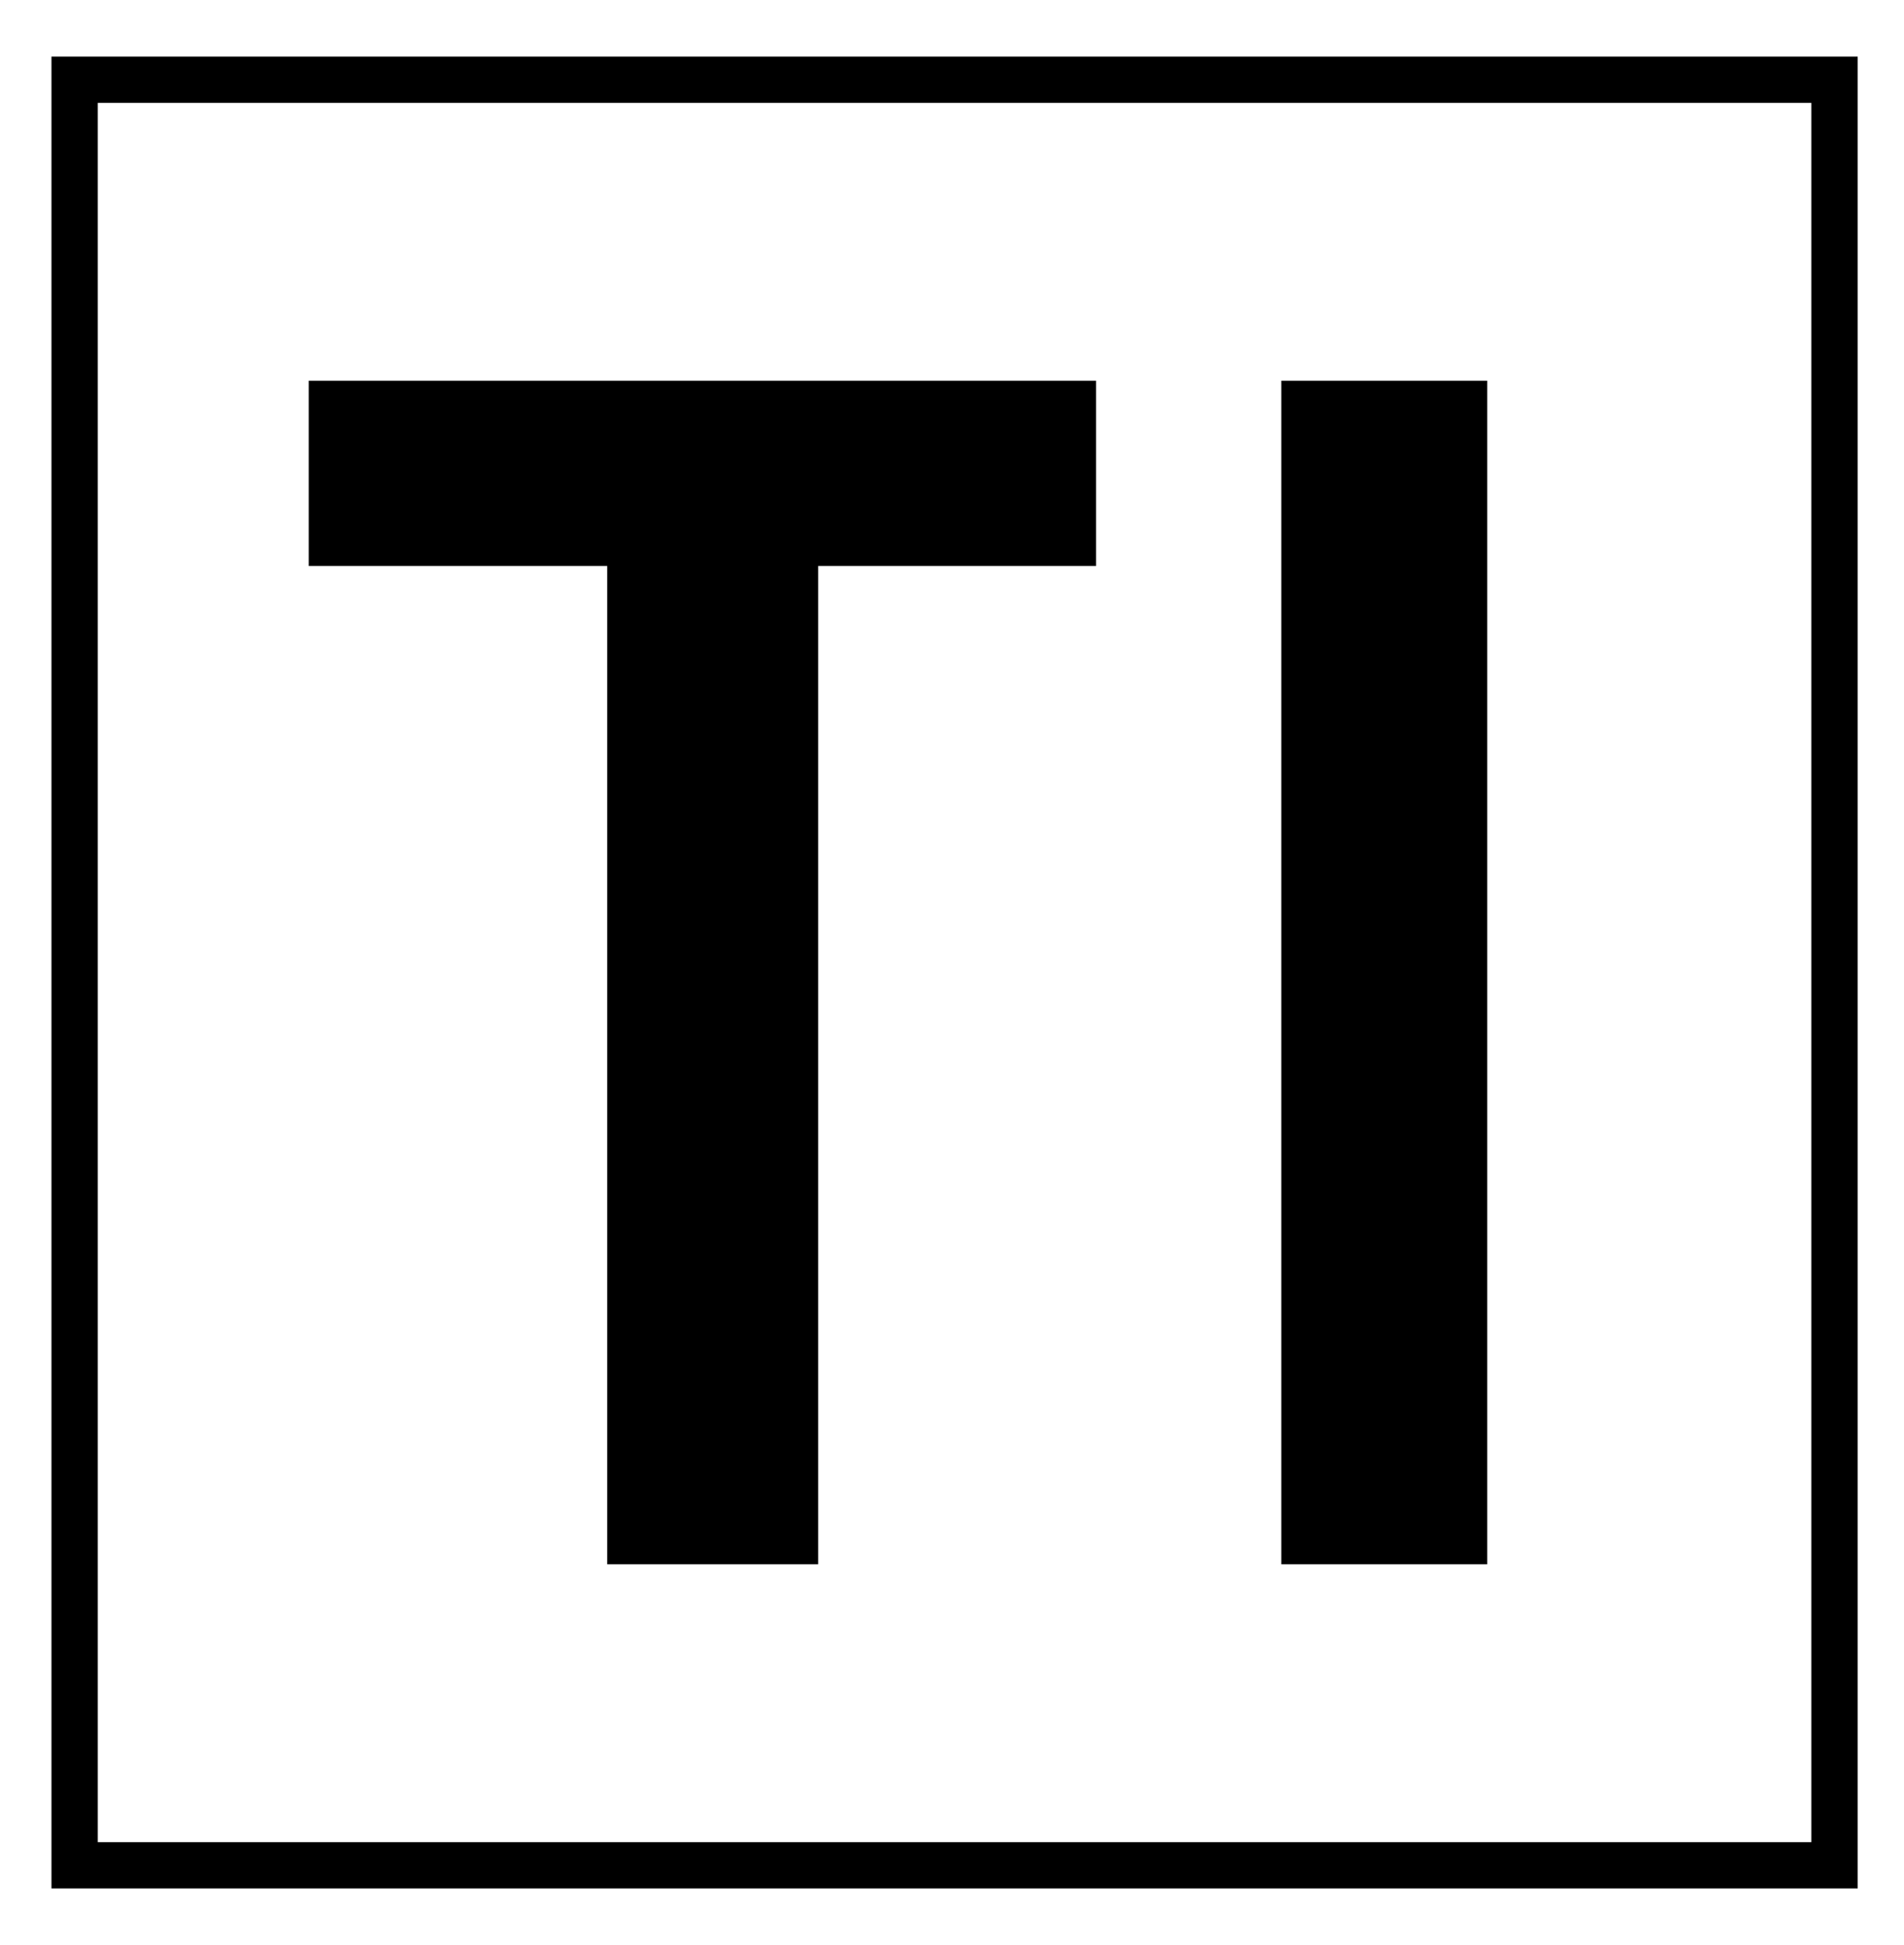
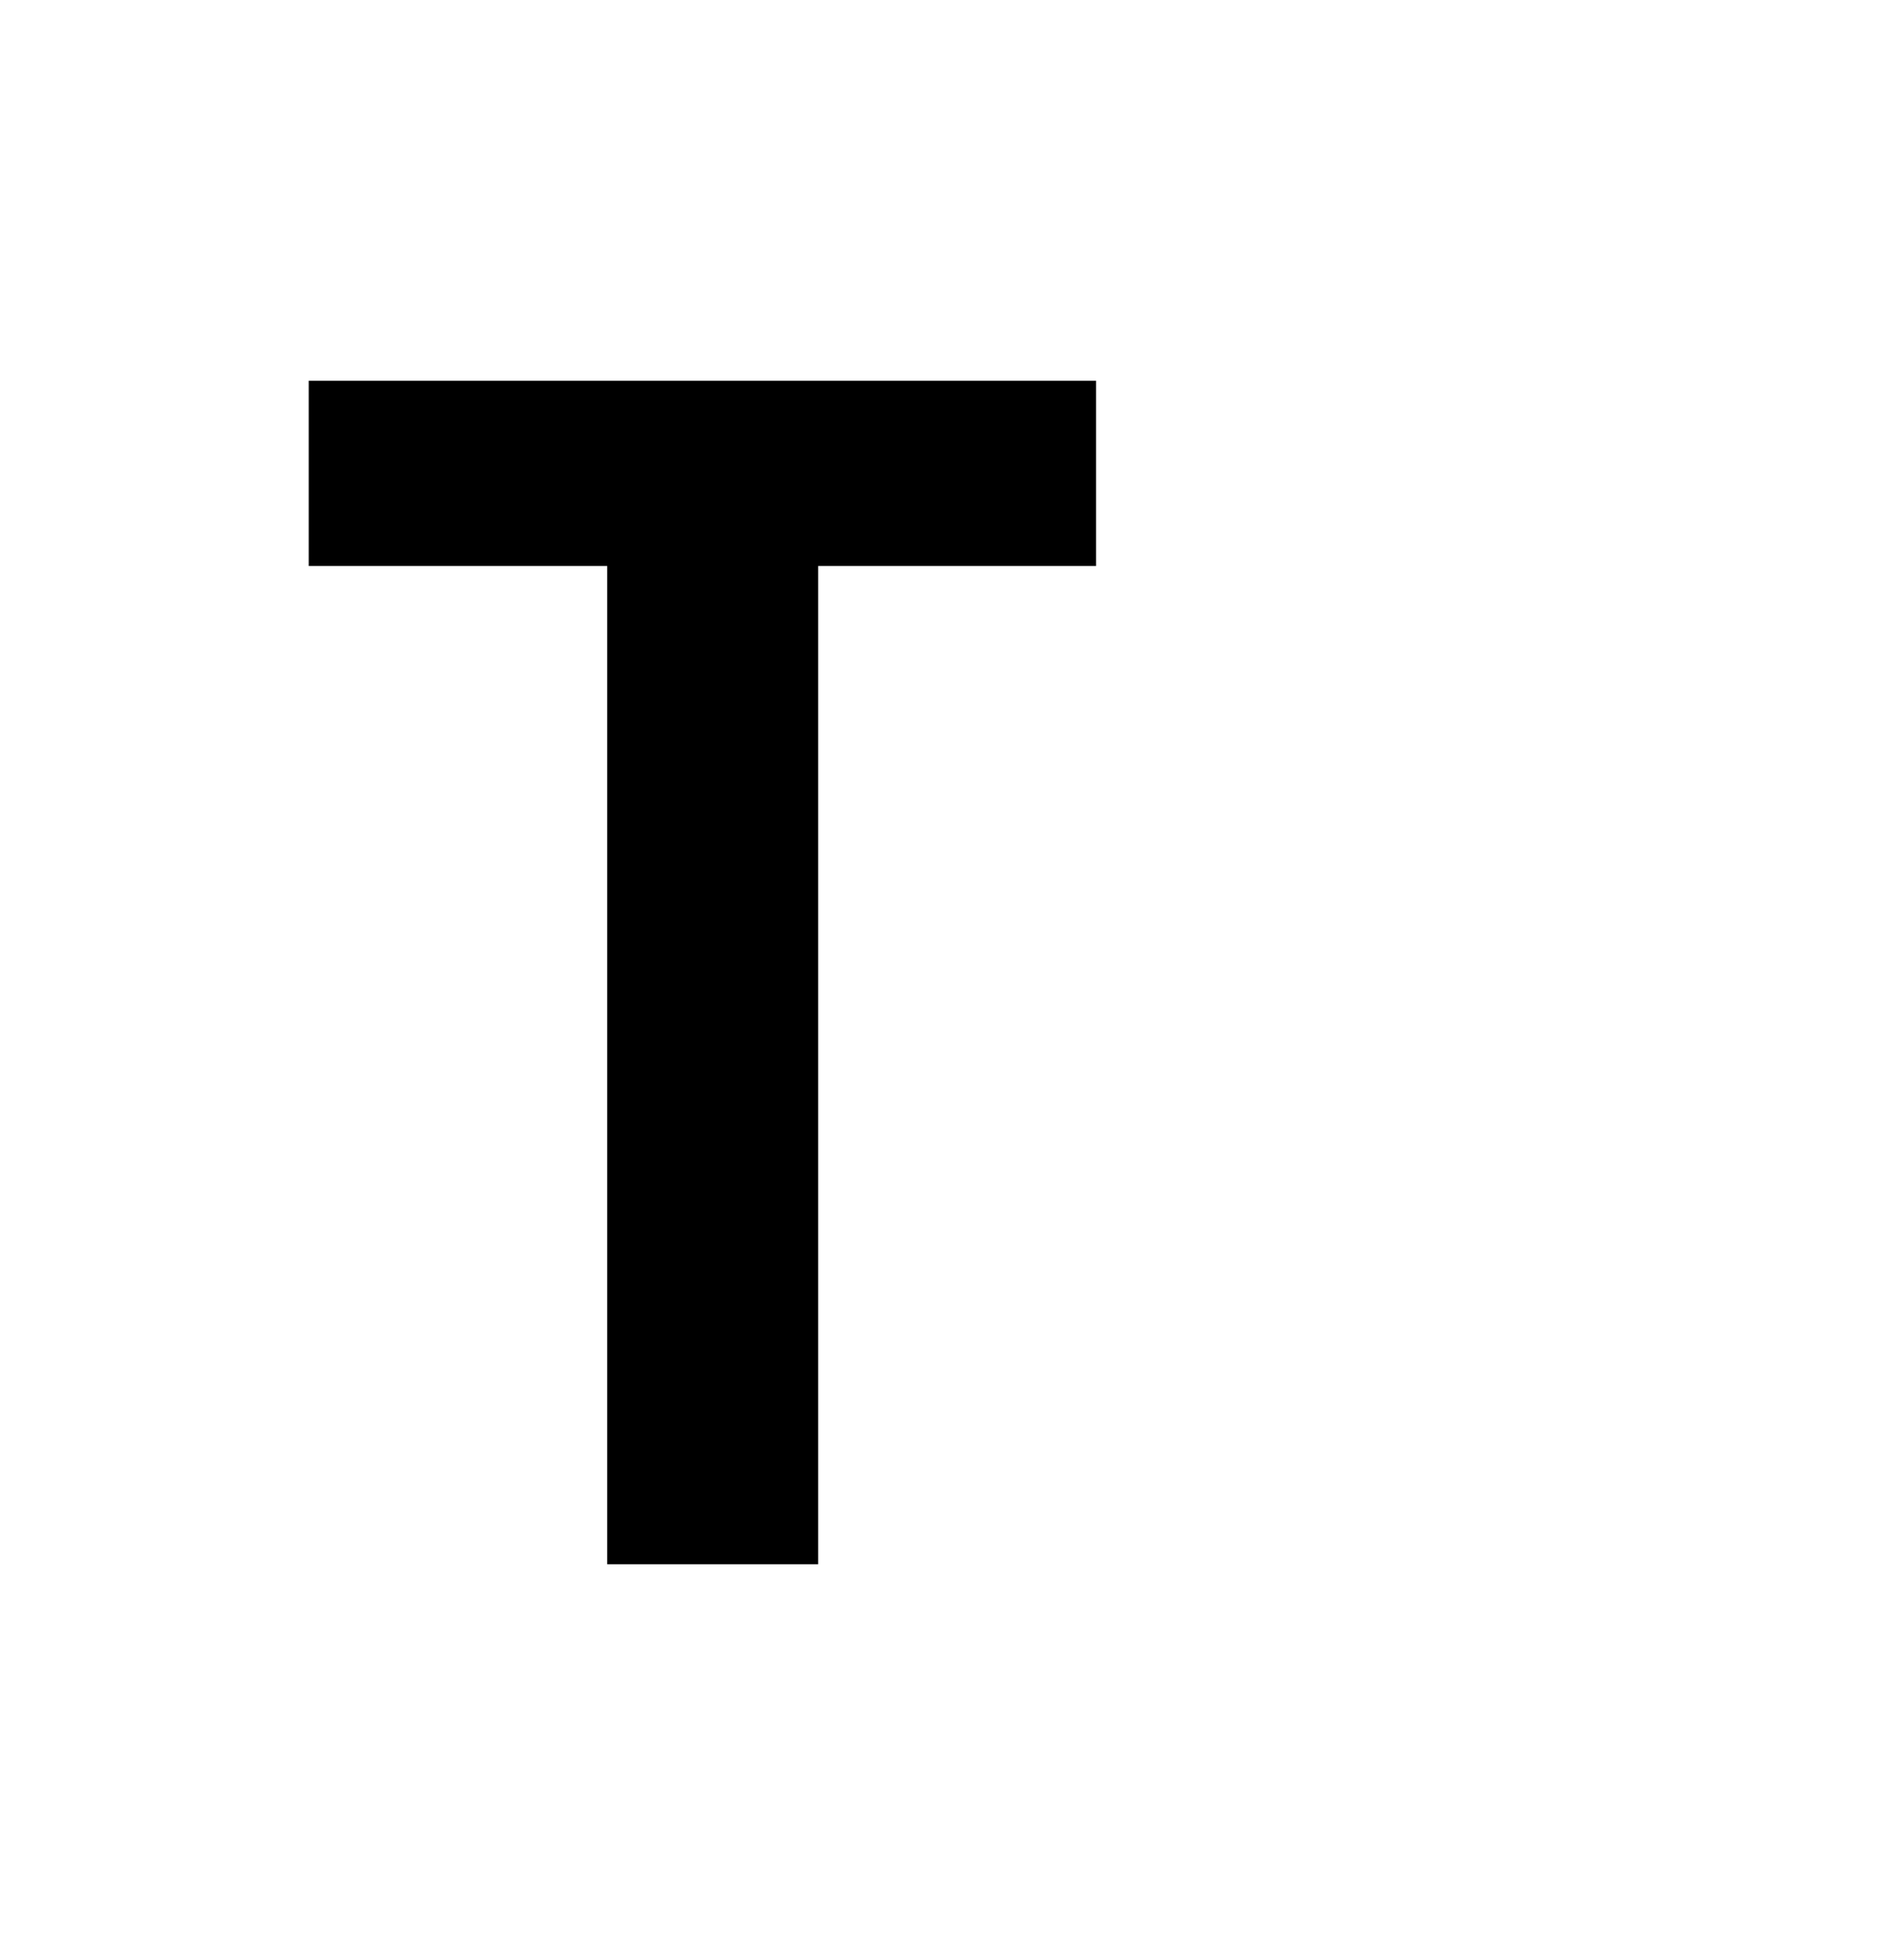
<svg xmlns="http://www.w3.org/2000/svg" version="1.0" width="370pt" height="378pt" viewBox="0 0 370 378" preserveAspectRatio="xMidYMid meet">
  <g transform="translate(0,378) scale(0.1,-0.1)" fill="#000000" stroke="none">
-     <path d="M100 1890 l0 -1780 1755 0 1755 0 0 1780 0 1780 -1755 0 -1755 0 0 -1780z m3420 0 l0 -1690 -1665 0 -1665 0 0 1690 0 1690 1665 0 1665 0 0 -1690z" />
    <path d="M600 2860 l0 -180 290 0 290 0 0 -970 0 -970 205 0 205 0 0 970 0 970 270 0 270 0 0 180 0 180 -765 0 -765 0 0 -180z" />
-     <path d="M2490 1890 l0 -1150 200 0 200 0 0 1150 0 1150 -200 0 -200 0 0 -1150z" />
  </g>
</svg>